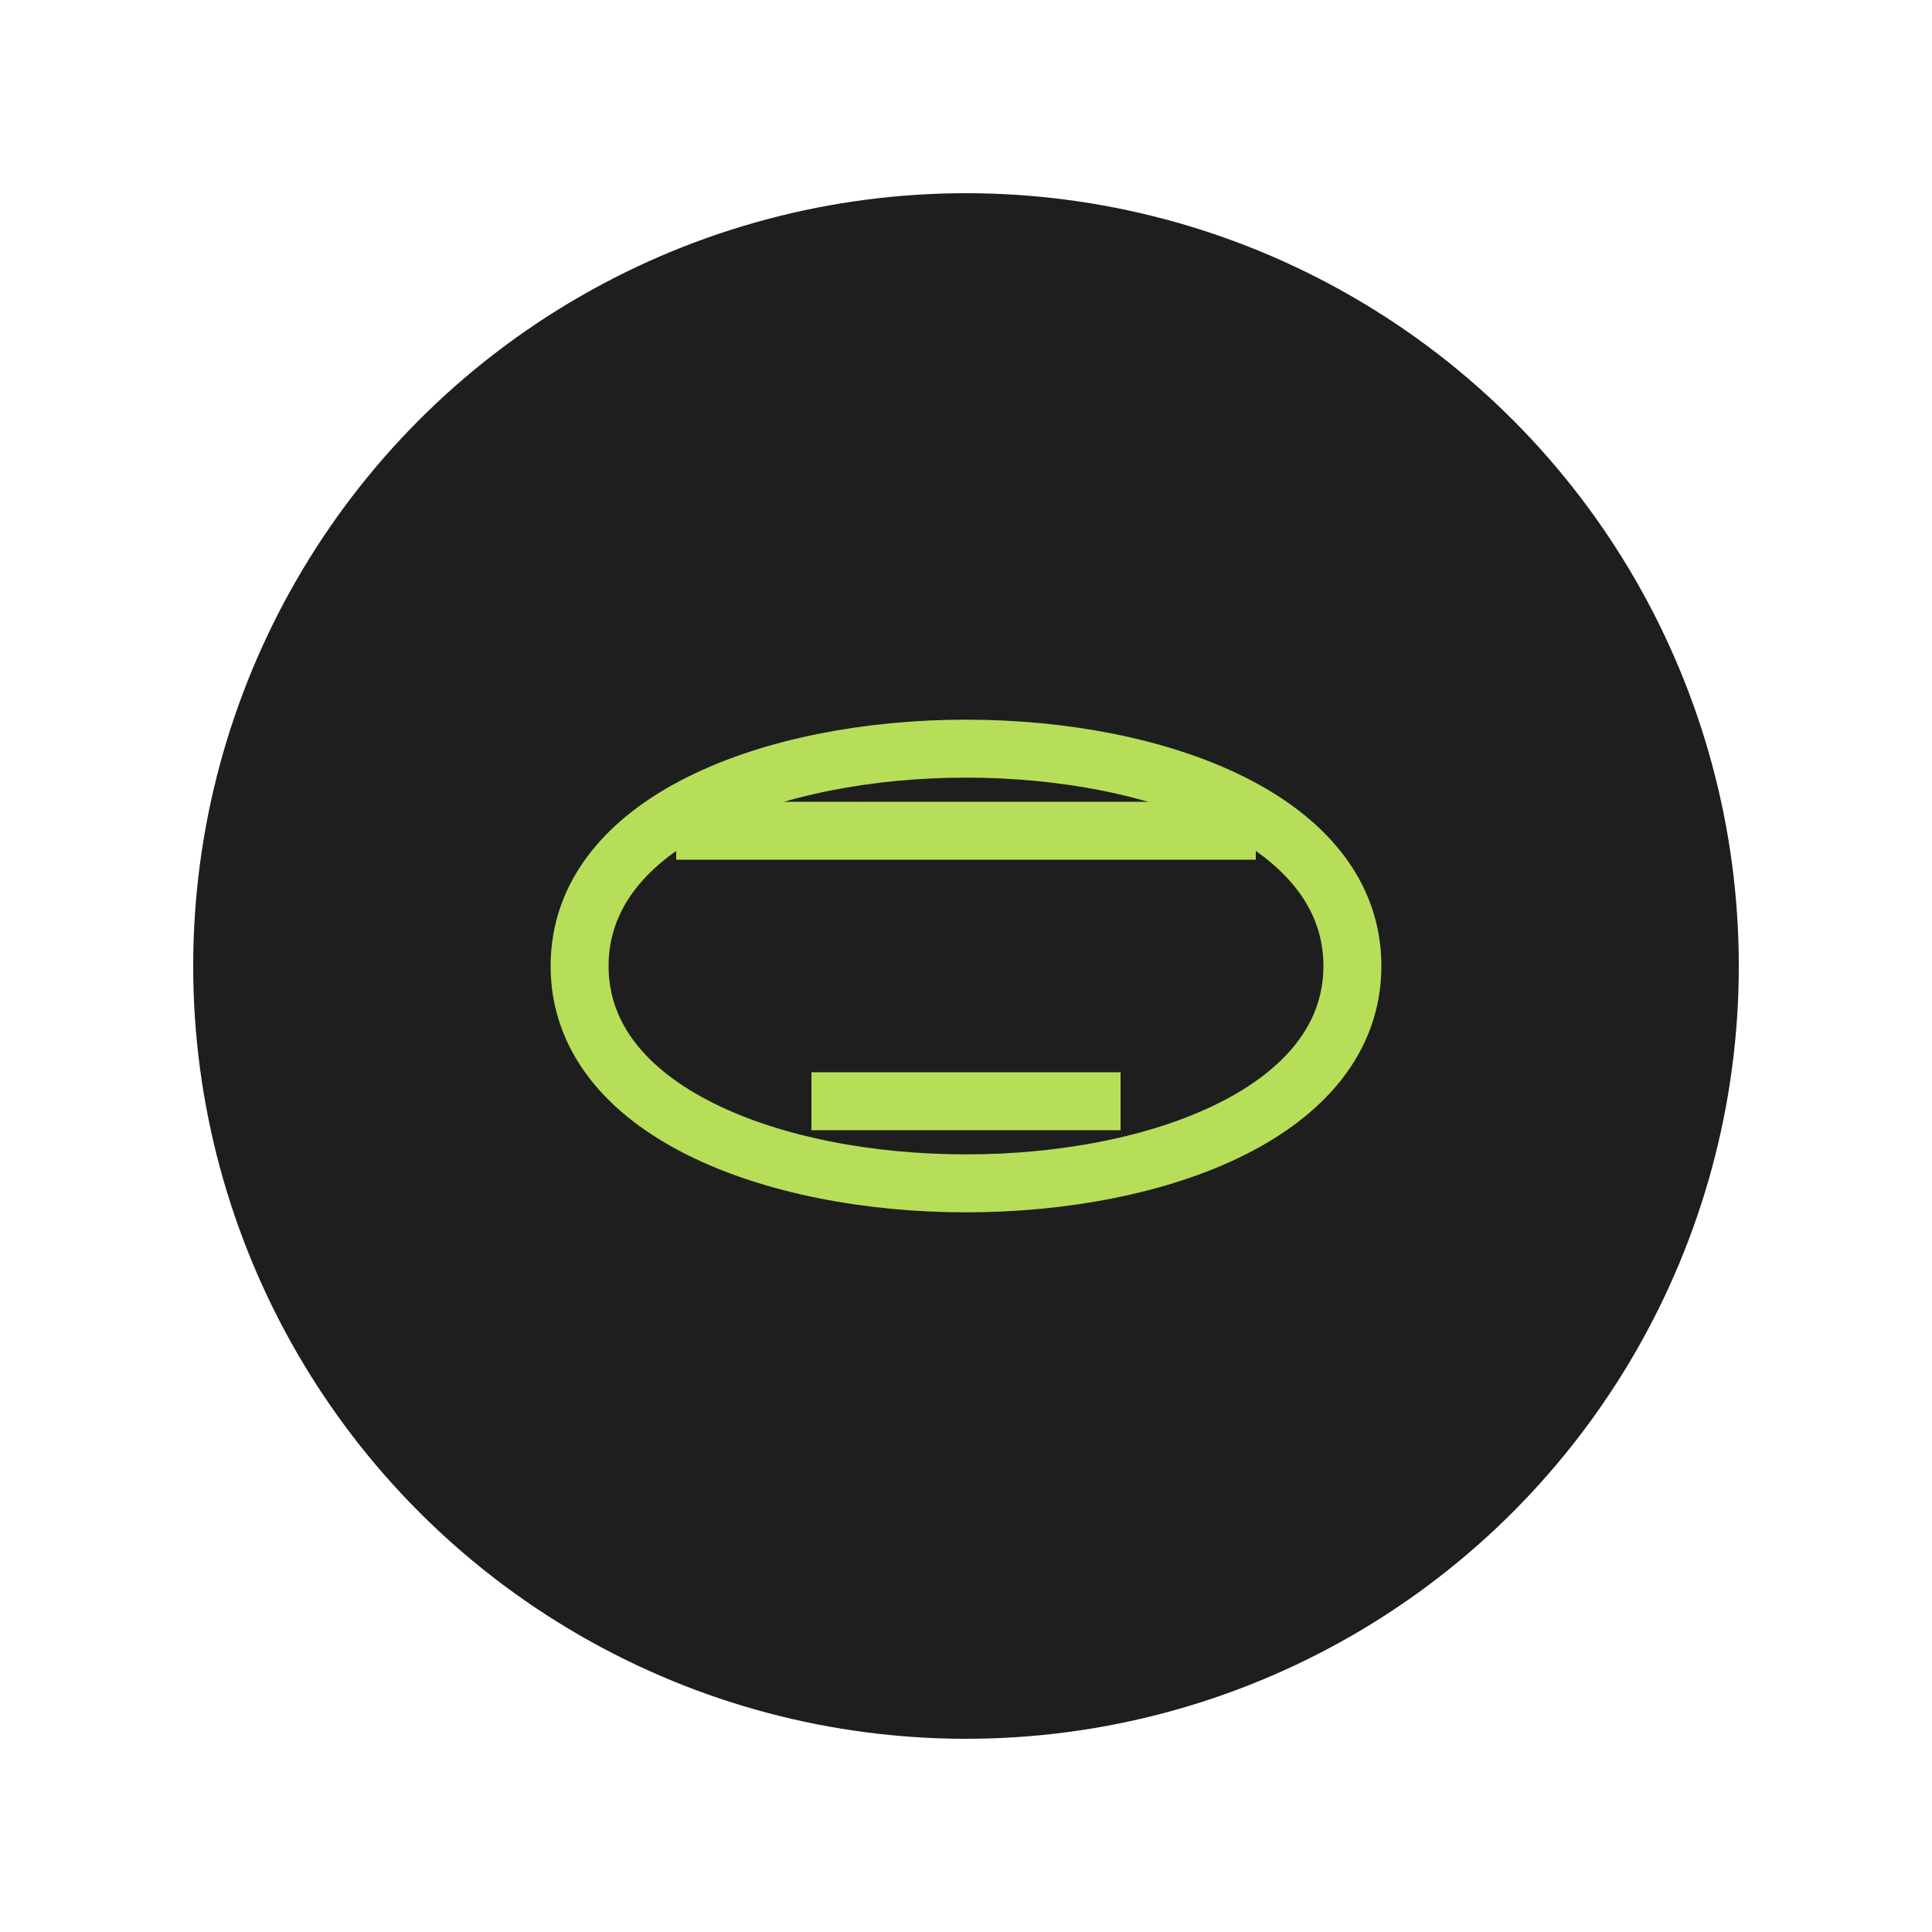
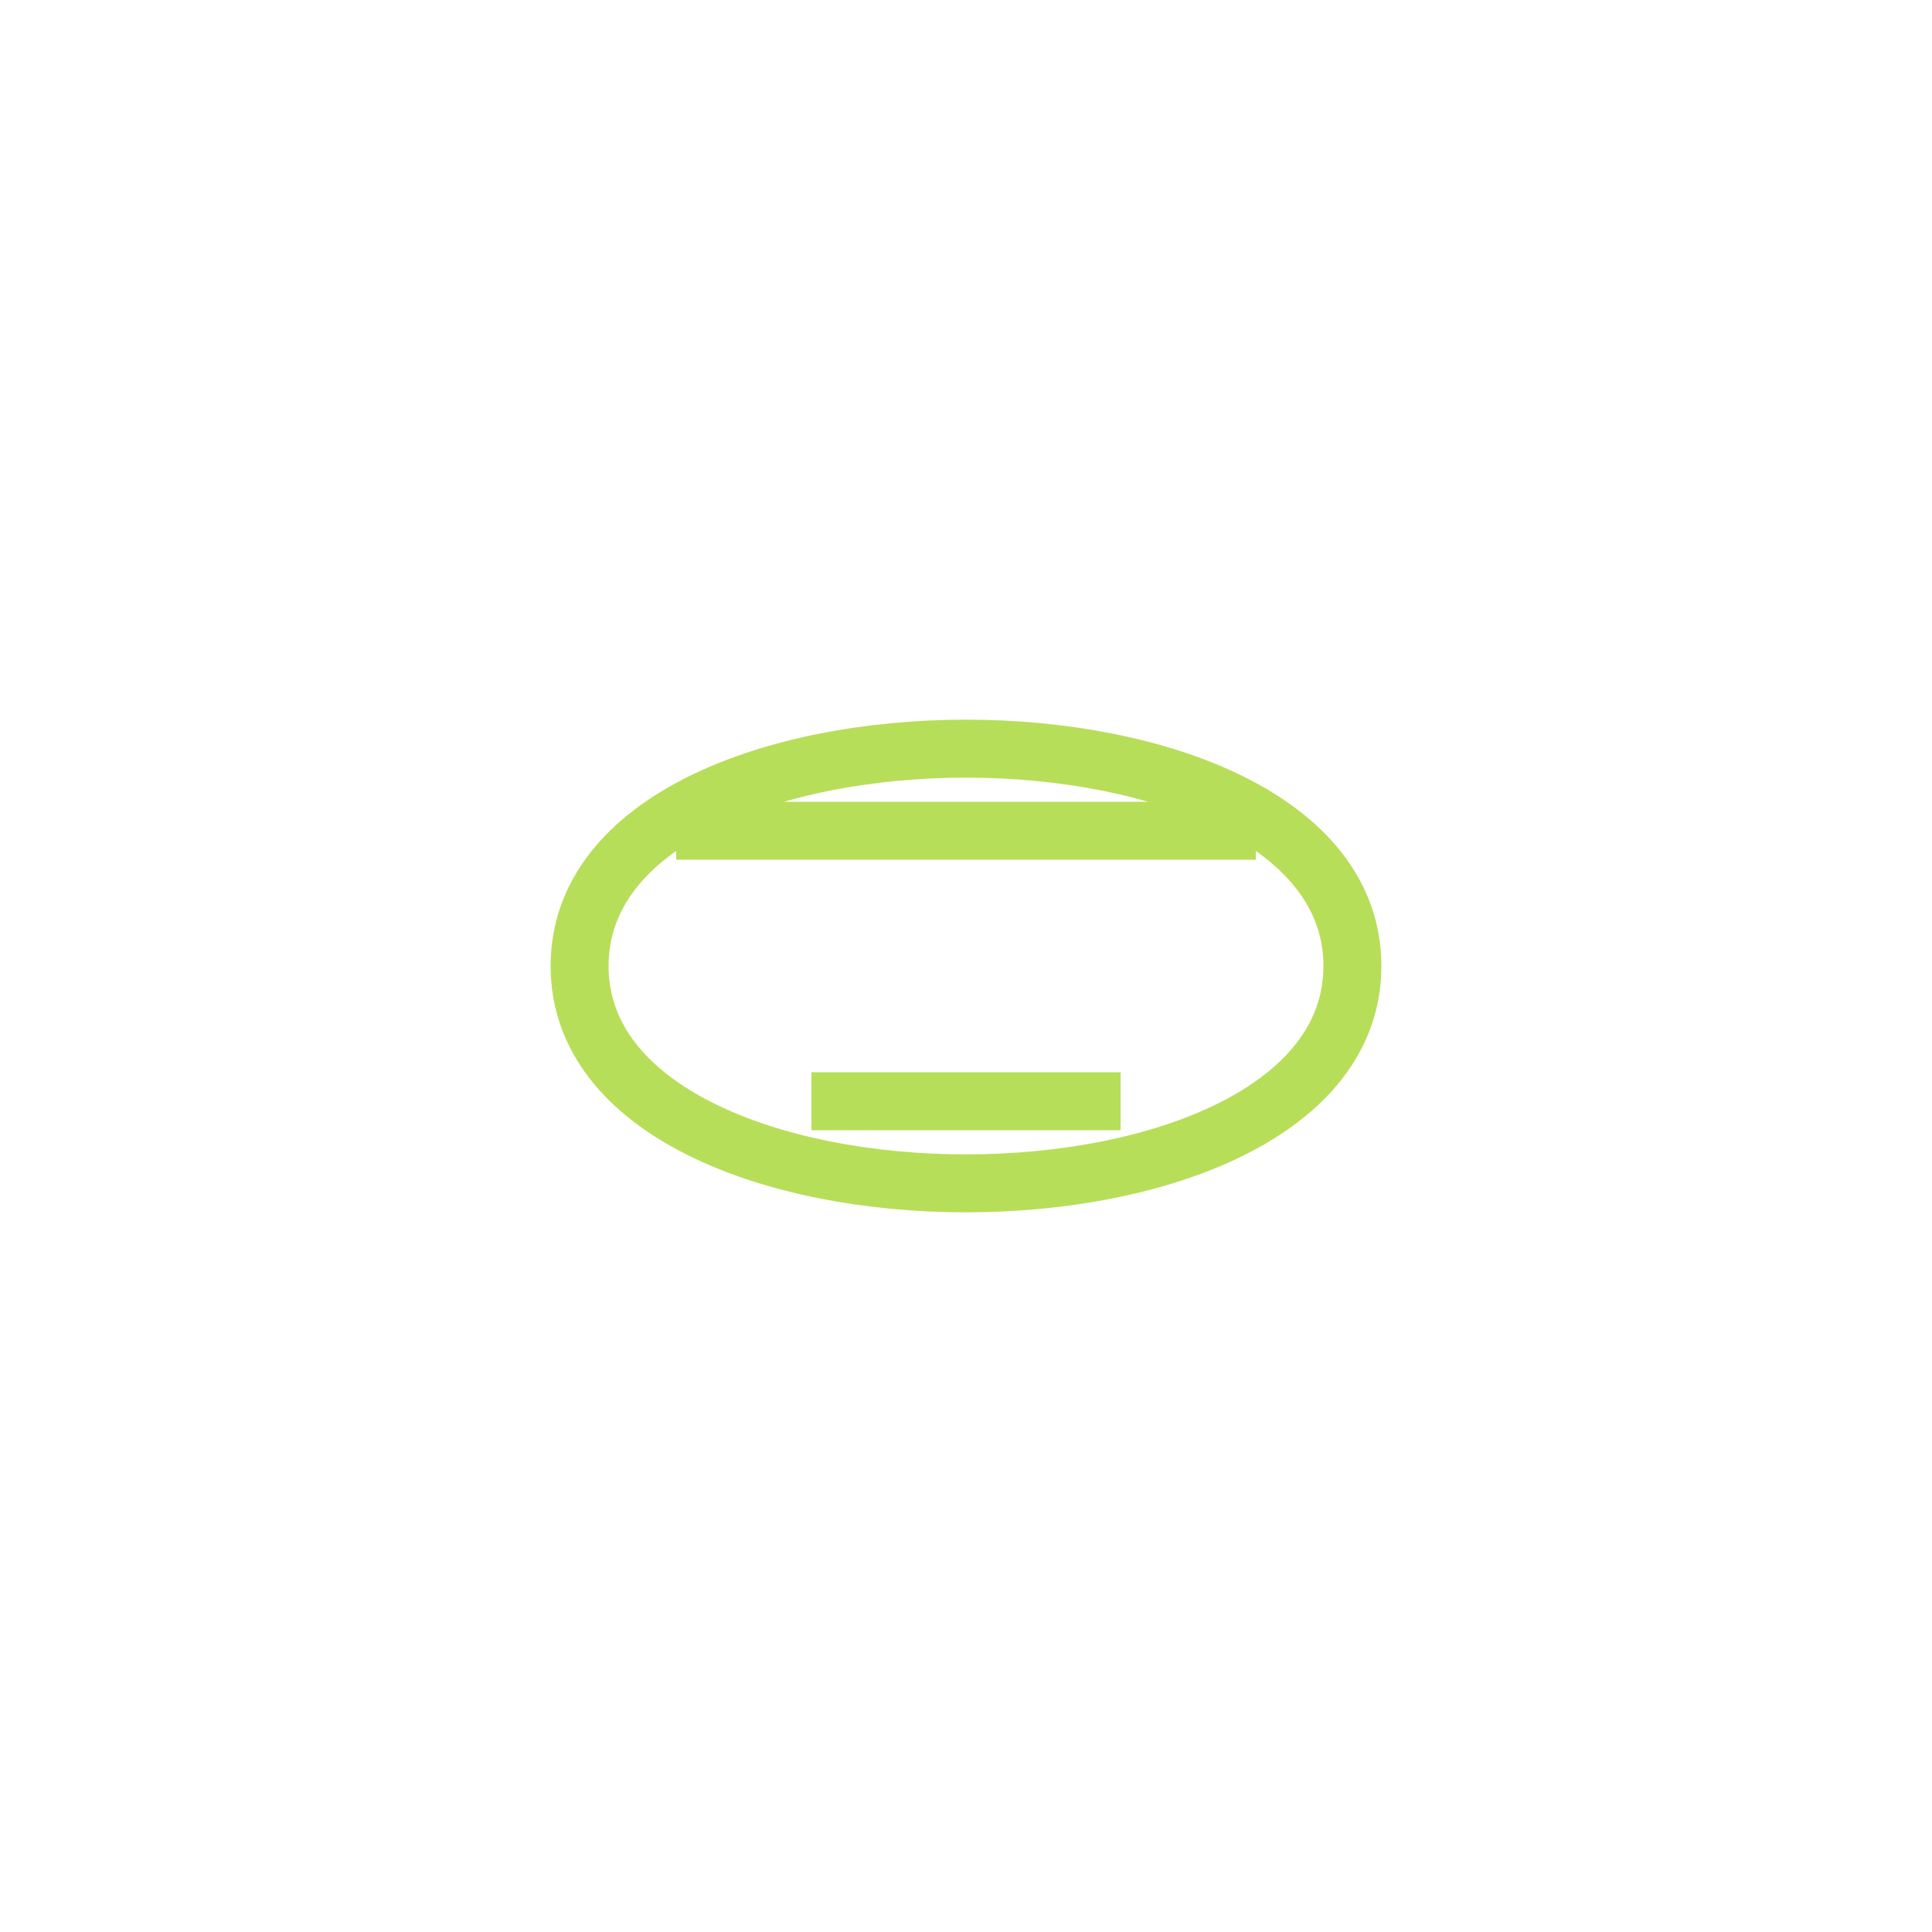
<svg xmlns="http://www.w3.org/2000/svg" viewBox="0 0 100 100">
-   <circle cx="50" cy="50" r="40" fill="#1e1e1e" />
  <path fill="none" stroke="#b7de58" stroke-width="3" d="M30 50c0-15 40-15 40 0s-40 15-40 0" />
  <path stroke="#b7de58" stroke-width="3" d="M35 43h30M42 57h16" />
</svg>